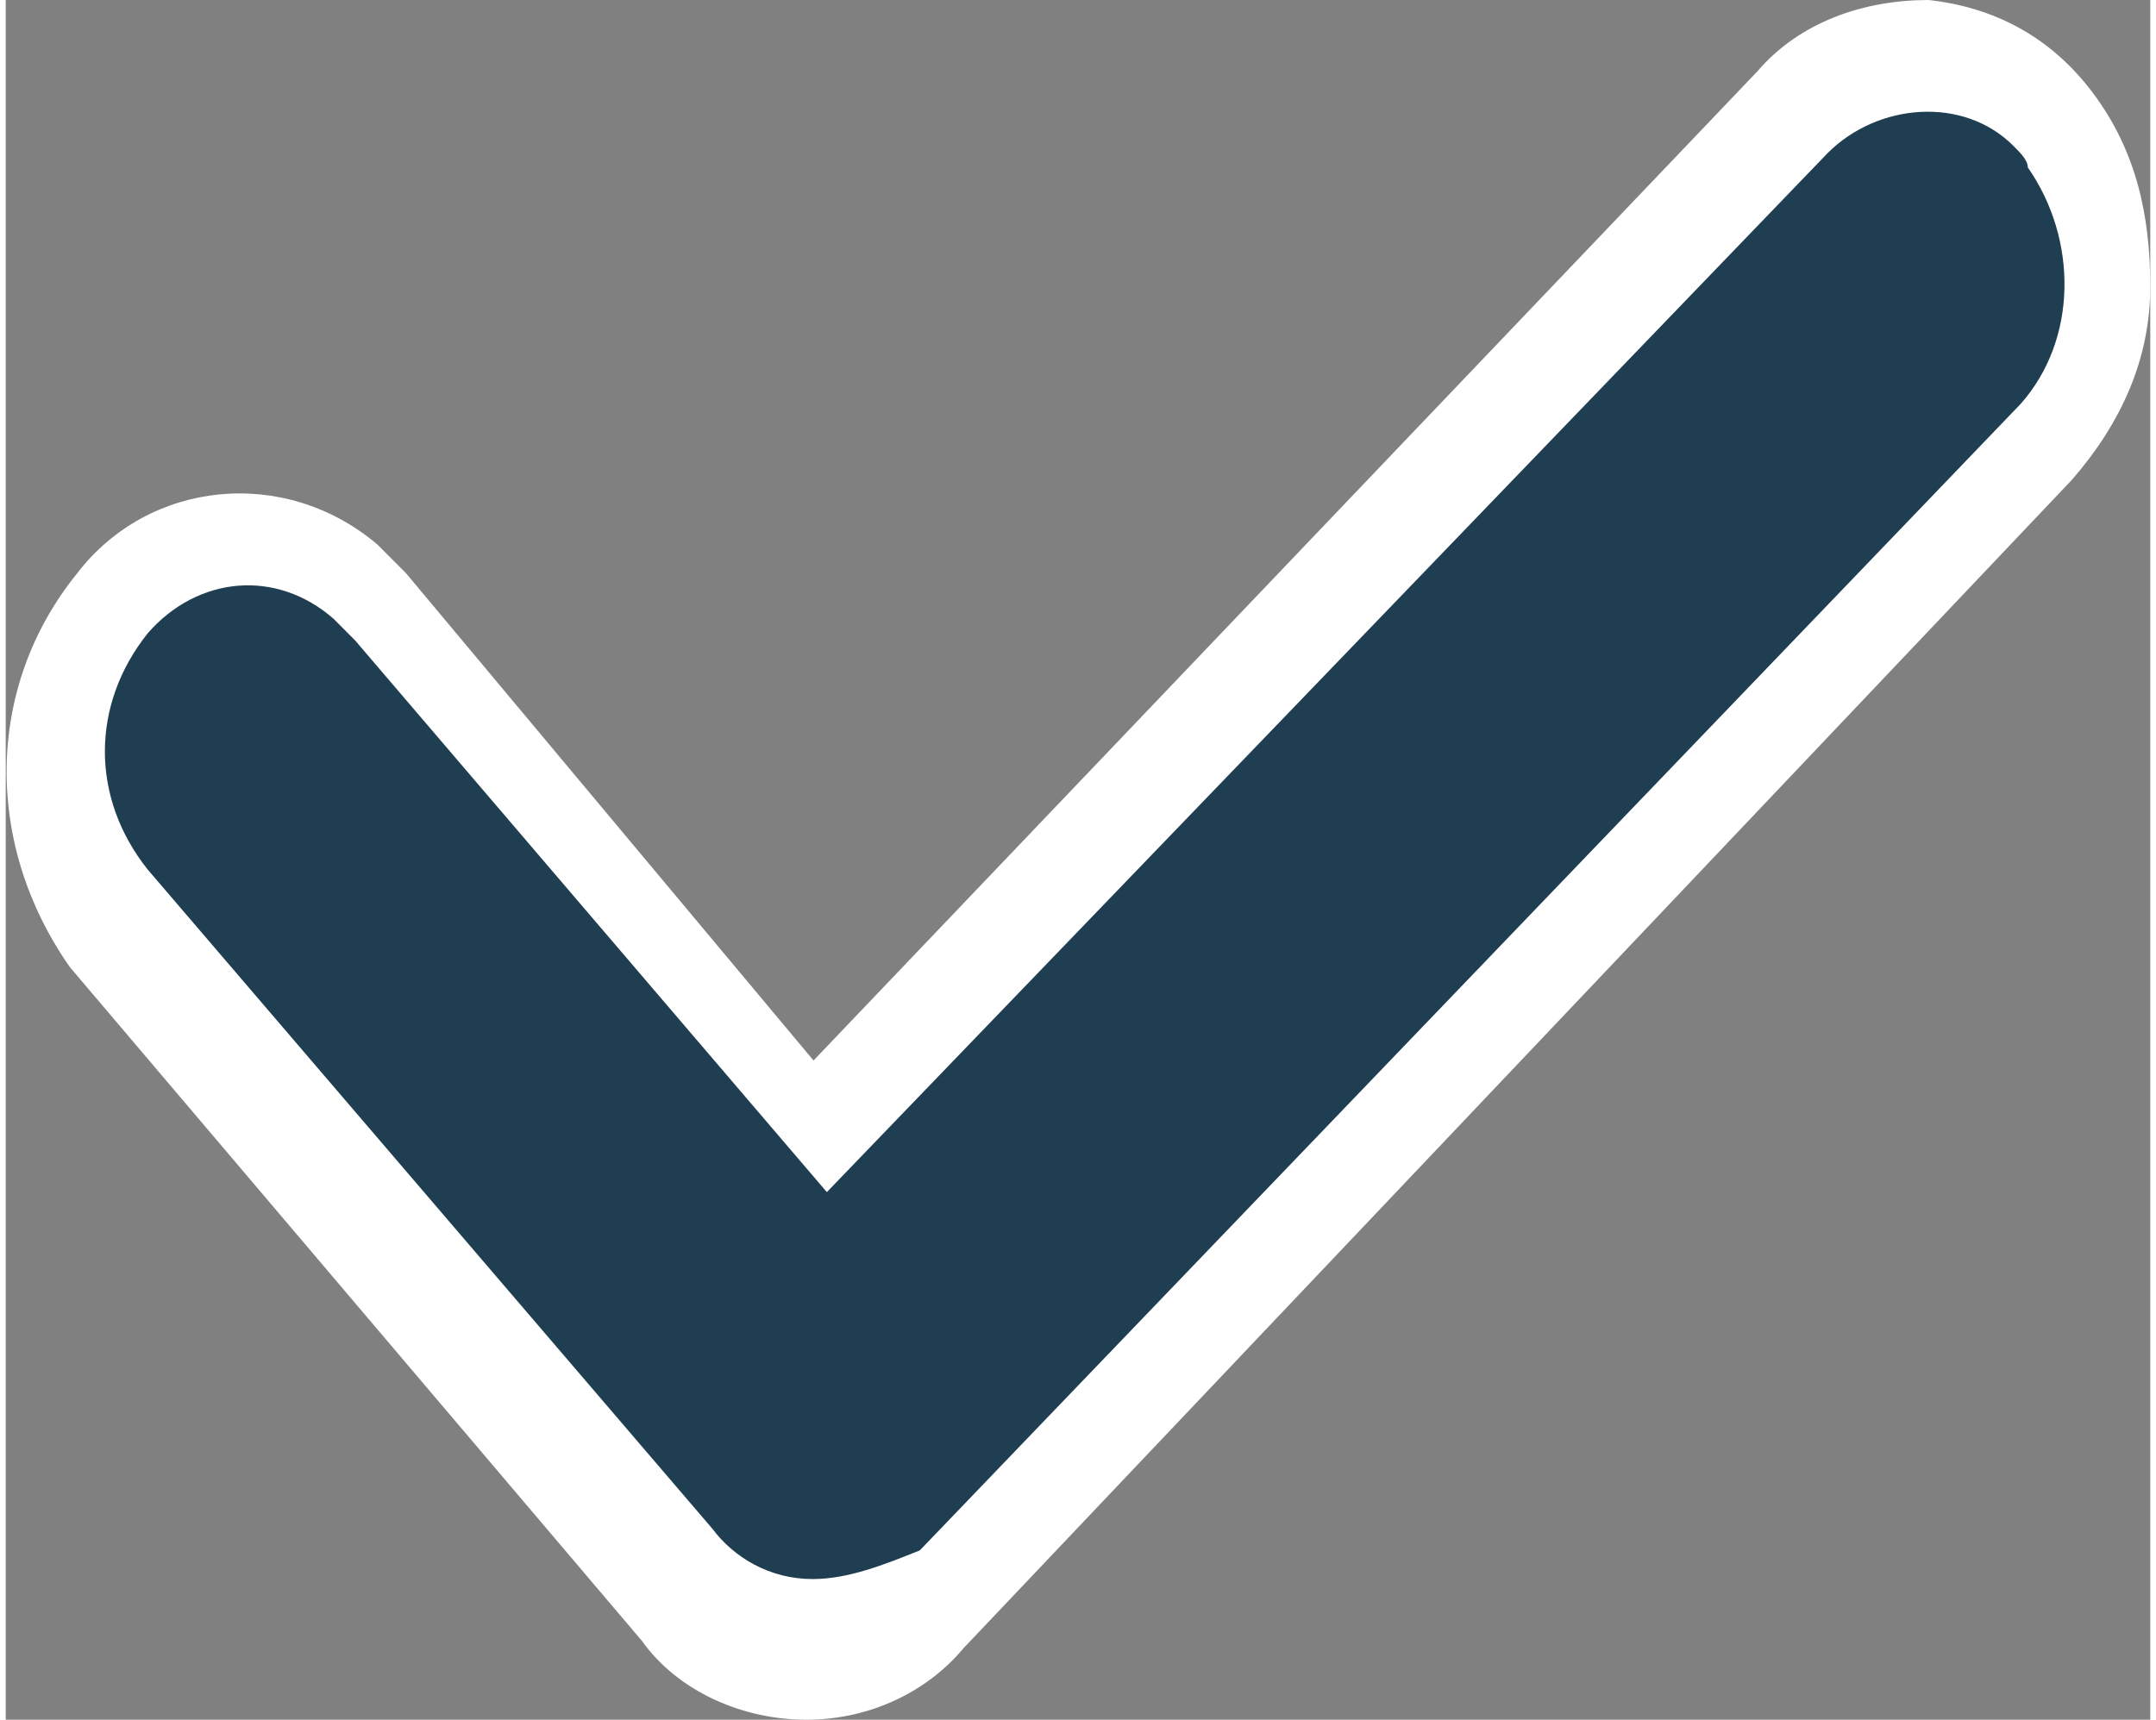
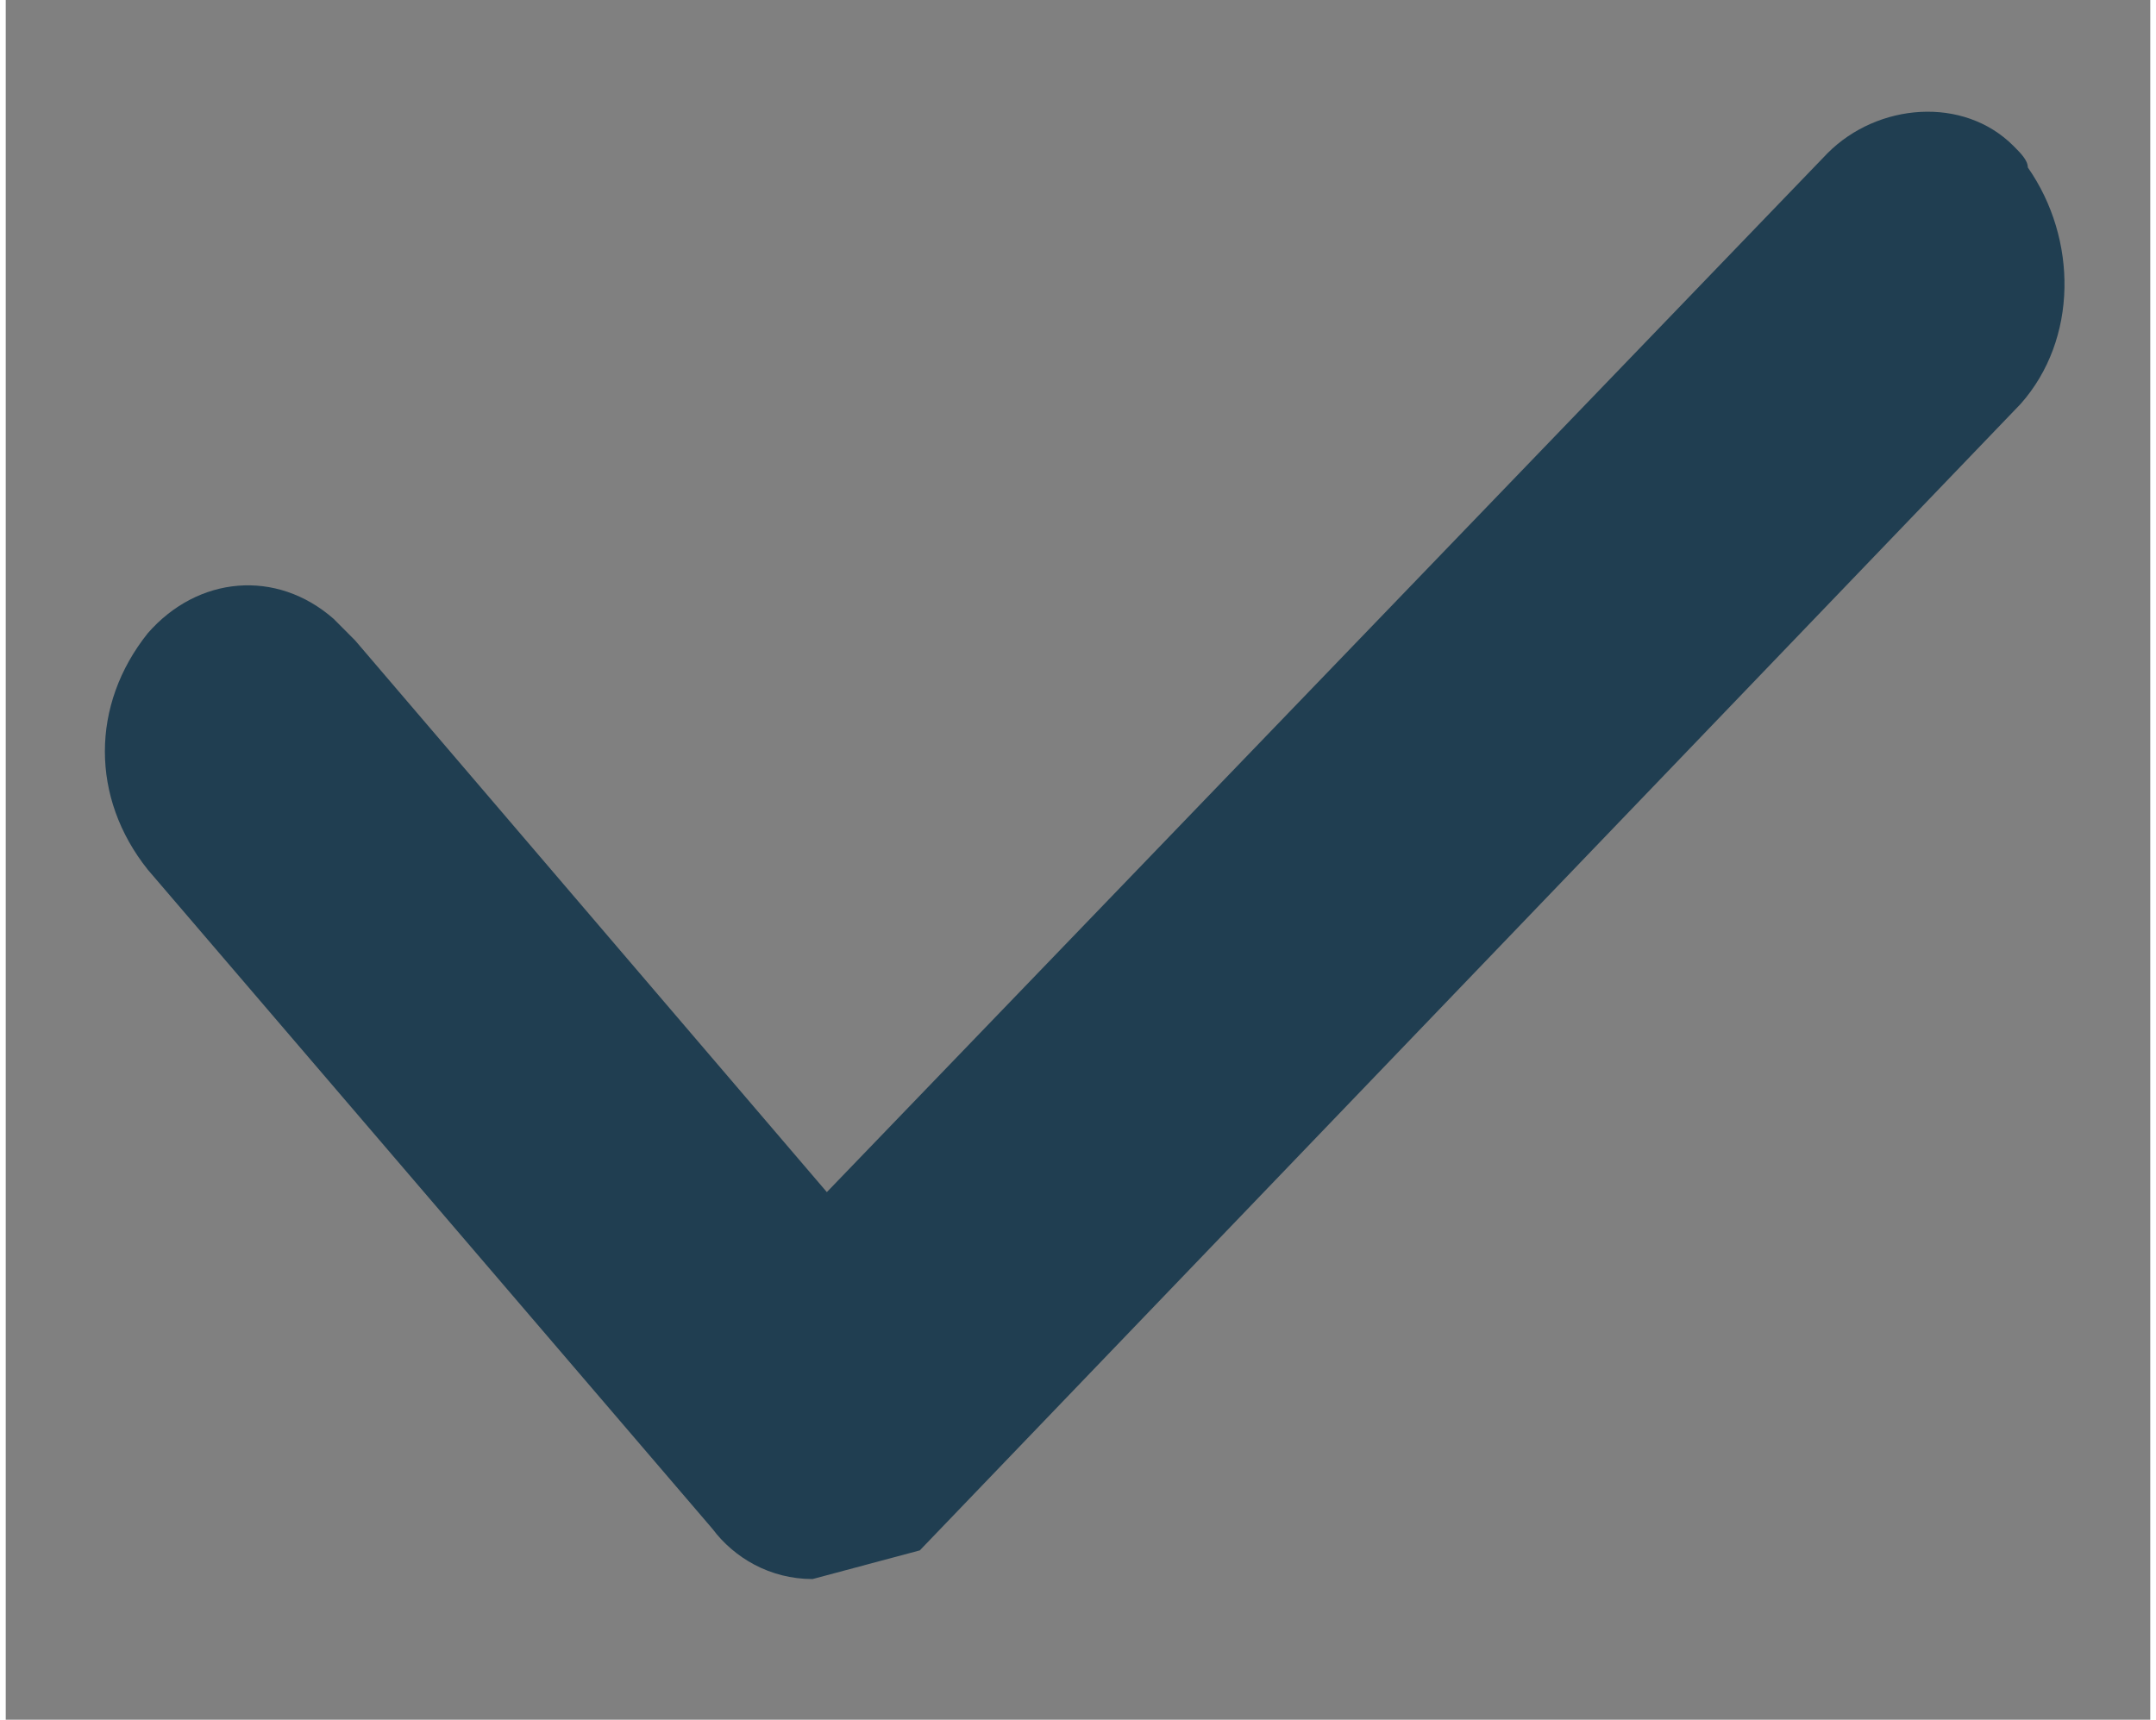
<svg xmlns="http://www.w3.org/2000/svg" width="188" height="150" viewBox="0 0 187 150">
  <rect x="0" y="0" width="187" height="150" fill="#808080" stroke="none" />
-   <path d="M69.813 141.25c-3.739 0-6.856-1.875-8.727-4.375L11.844 77.5c-4.989-6.25-4.989-15 0-20.625 3.738-5 11.219-5.625 15.582-1.875q.936.938 1.87 1.875l41.142 49.375 87.265-93.125c4.363-5 11.219-5 16.207-1.25l1.871 1.875c4.364 6.25 4.364 15-.625 20.625l-96.617 102.5c-1.867 2.5-4.984 4.375-8.727 4.375m0 0" style="stroke:none;fill-rule:nonzero;fill:#fff;fill-opacity:1" />
-   <path d="M69.813 150c-5.61 0-11.22-2.5-14.336-6.875L5.609 84.375C-1.87 73.75-1.87 60 6.234 50c6.23-8.125 18.075-9.375 26.18-2.5.621.625 1.871 1.875 2.492 2.5l35.532 42.5 82.277-86.25c3.742-4.375 9.351-6.25 14.96-6.25 5.61.625 10.598 3.125 14.337 8.125C185.754 13.125 187 18.75 187 25s-2.492 11.875-6.855 16.875L83.527 143.75C80.41 147.5 75.422 150 69.812 150M20.57 61.25c-1.246 0-2.492.625-3.117 1.875-1.871 2.5-1.871 5.625 0 8.125L67.32 130c1.246 1.875 4.364 2.5 6.235.625l.62-.625 95.372-101.875c1.246-1.25 1.246-2.5 1.246-3.75s-.621-3.125-1.246-3.75c0-1.25-1.246-1.875-2.492-2.5-1.246 0-2.496.625-3.118 1.25L76.048 112.5c-2.492 3.125-6.856 3.125-9.973.625-.625 0-.625-.625-.625-1.25l-41.14-48.75q-1.87-1.875-3.739-1.875m0 0" style="stroke:none;fill-rule:nonzero;fill:#fff;fill-opacity:1" />
-   <path d="M70.355 137.73c-3.738 0-6.855-1.875-8.726-4.375l-49.242-57.5c-4.989-6.25-4.989-14.375 0-20.625 4.363-5 11.218-5.625 16.207-1.25.62.625 1.246 1.25 1.867 1.875L71.6 103.98l87.266-90.625c4.363-4.375 11.844-5 16.207-.625.625.625 1.25 1.25 1.25 1.875 4.363 6.25 4.363 15-.625 20.625l-95.992 100c-3.117 1.25-6.234 2.5-9.352 2.5m0 0" style="stroke:none;fill-rule:nonzero;fill:#203e51;fill-opacity:1" />
+   <path d="M70.355 137.73c-3.738 0-6.855-1.875-8.726-4.375l-49.242-57.5c-4.989-6.25-4.989-14.375 0-20.625 4.363-5 11.218-5.625 16.207-1.25.62.625 1.246 1.25 1.867 1.875L71.6 103.98l87.266-90.625c4.363-4.375 11.844-5 16.207-.625.625.625 1.25 1.25 1.25 1.875 4.363 6.25 4.363 15-.625 20.625l-95.992 100m0 0" style="stroke:none;fill-rule:nonzero;fill:#203e51;fill-opacity:1" />
</svg>